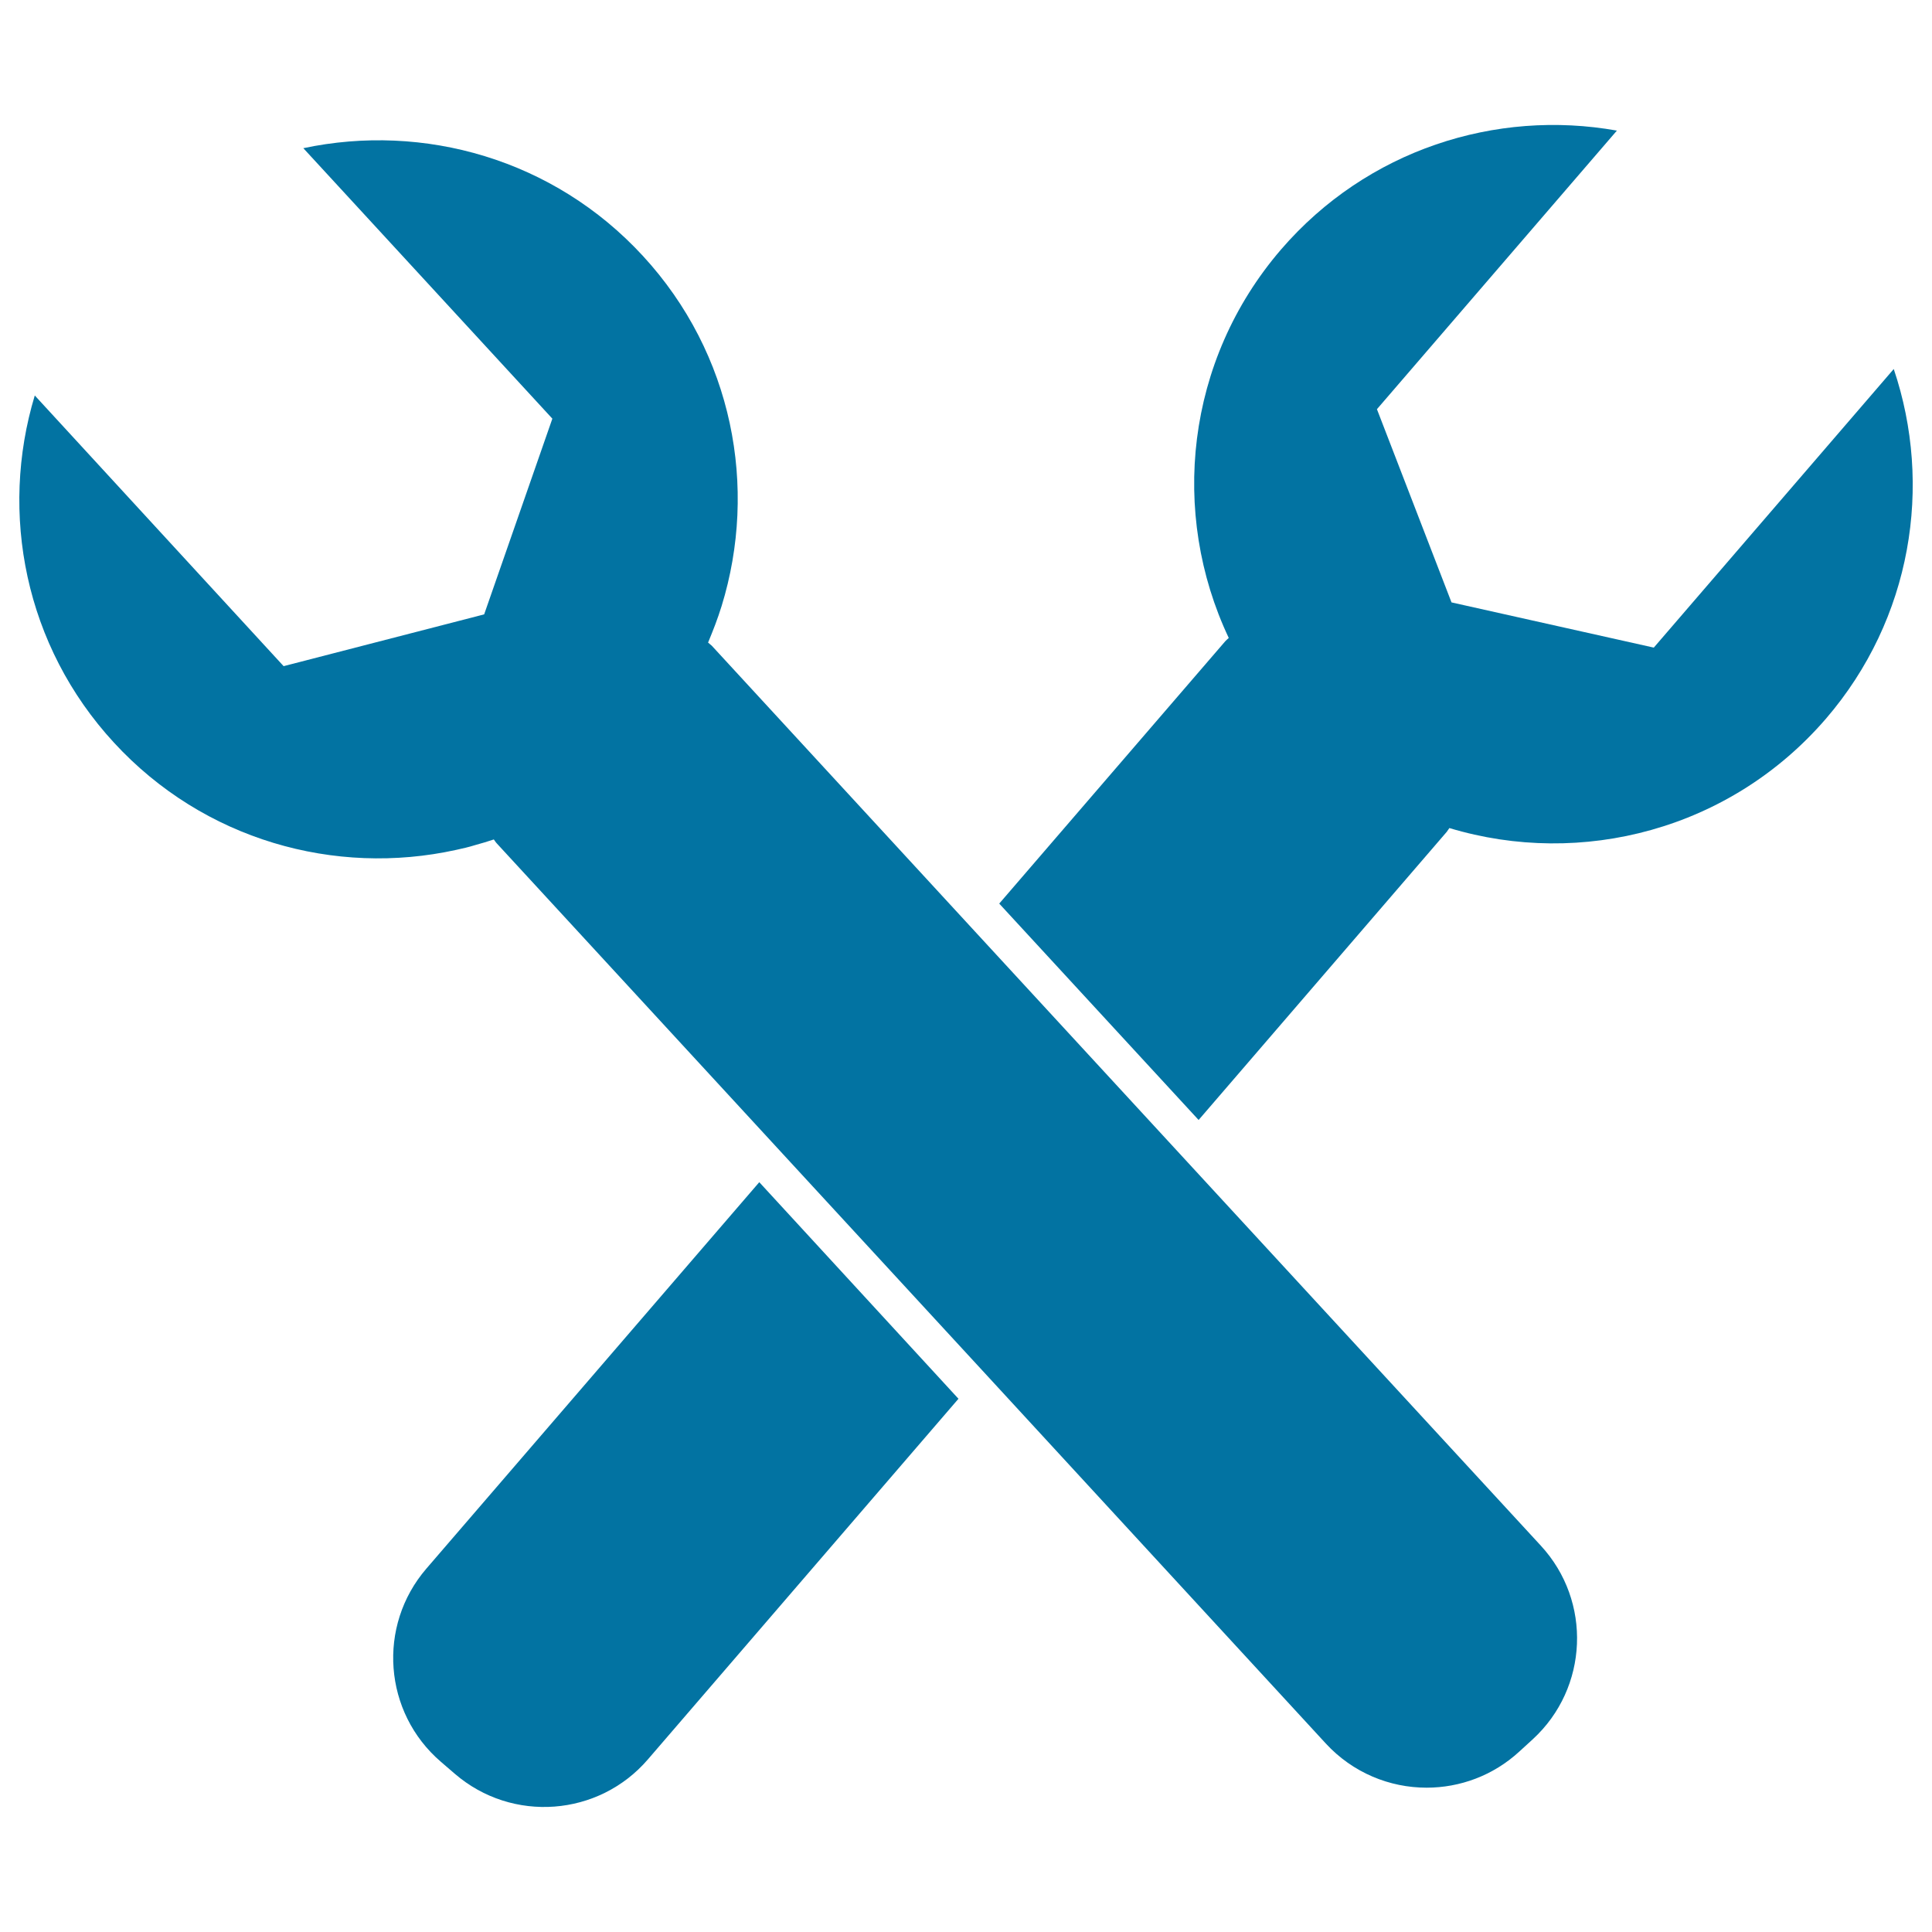
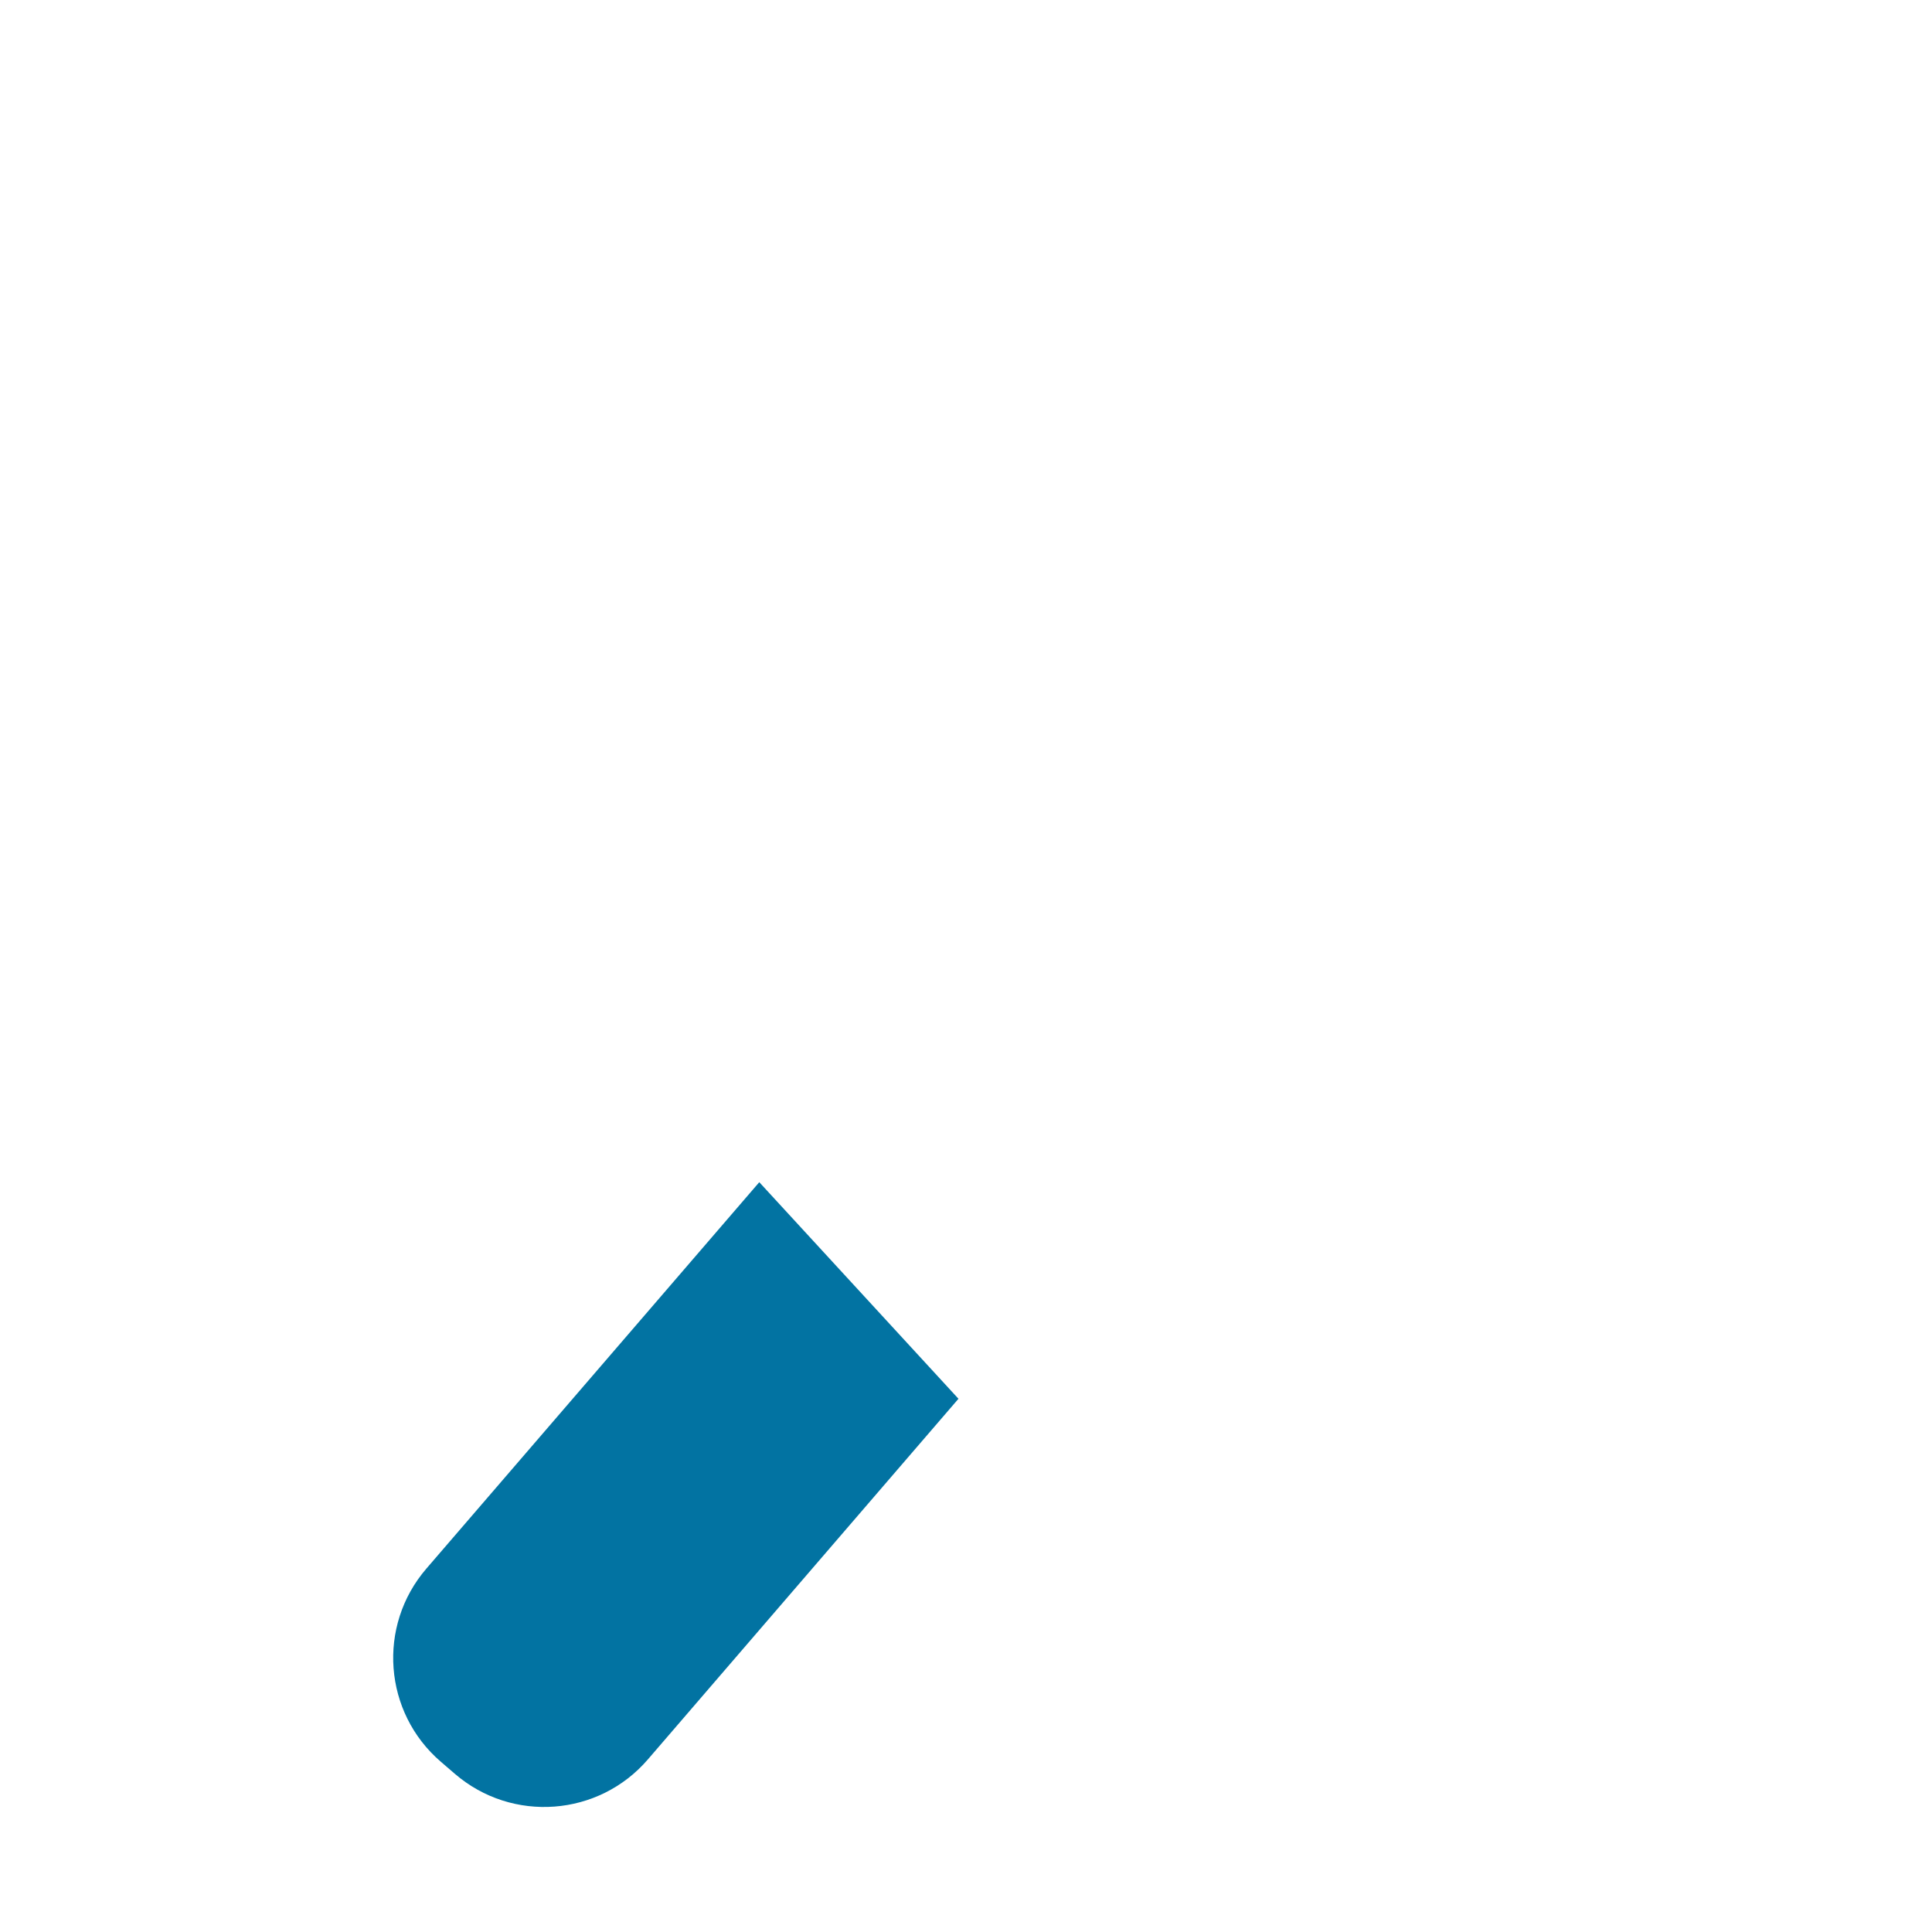
<svg xmlns="http://www.w3.org/2000/svg" viewBox="0 0 1000 1000" style="fill:#0273a2">
  <title>Garage Wrenches SVG icon</title>
  <g>
    <g>
-       <path d="M856,335.2l-104.7-23.4l-38.6-100L836.9,67.6c-62.6-11.2-129.3,9.9-173.8,61.5c-49.5,57.5-57.6,136.6-27.1,201.1c-0.6,0.6-1.3,1.1-1.8,1.7L517.2,467.7l103.2,112l128.4-149.1c0.5-0.6,0.9-1.4,1.4-2c68.3,20.6,145.3,0.9,194.9-56.6c44.5-51.7,55.4-120.8,35.1-181L856,335.2z" />
      <path d="M220.7,811.9c-25.6,29.7-22.2,74.5,7.5,100l7.2,6.2c29.7,25.6,74.5,22.2,100-7.5L496.1,724L393,611.9L220.7,811.9z" />
-       <path d="M607.9,594.2l-103.2-112l-136.3-148c-0.6-0.6-1.3-1-1.9-1.6c1.3-3.1,2.5-6.2,3.7-9.3c1.2-3.2,2.3-6.4,3.3-9.6c18.9-61.3,5.9-130.6-40.7-181.2c-46.2-50.2-113.6-69-175.8-55.8l128.9,140l-35.3,101.3l-103.8,26.8L18,204.7C-0.4,265.6,12.8,334.3,59,384.4c46.5,50.5,114.5,69.3,177.1,55.5c3.3-0.7,6.7-1.5,9.9-2.5c3.2-0.9,6.4-1.8,9.6-2.9c0.5,0.6,0.9,1.4,1.5,2l148.2,160.9l103.2,112l177.7,193c14,15.2,33.1,22.9,52.2,22.9c17.2,0,34.4-6.2,48-18.7l7-6.4c28.8-26.5,30.7-71.4,4.1-100.2L607.9,594.2z" />
    </g>
  </g>
</svg>